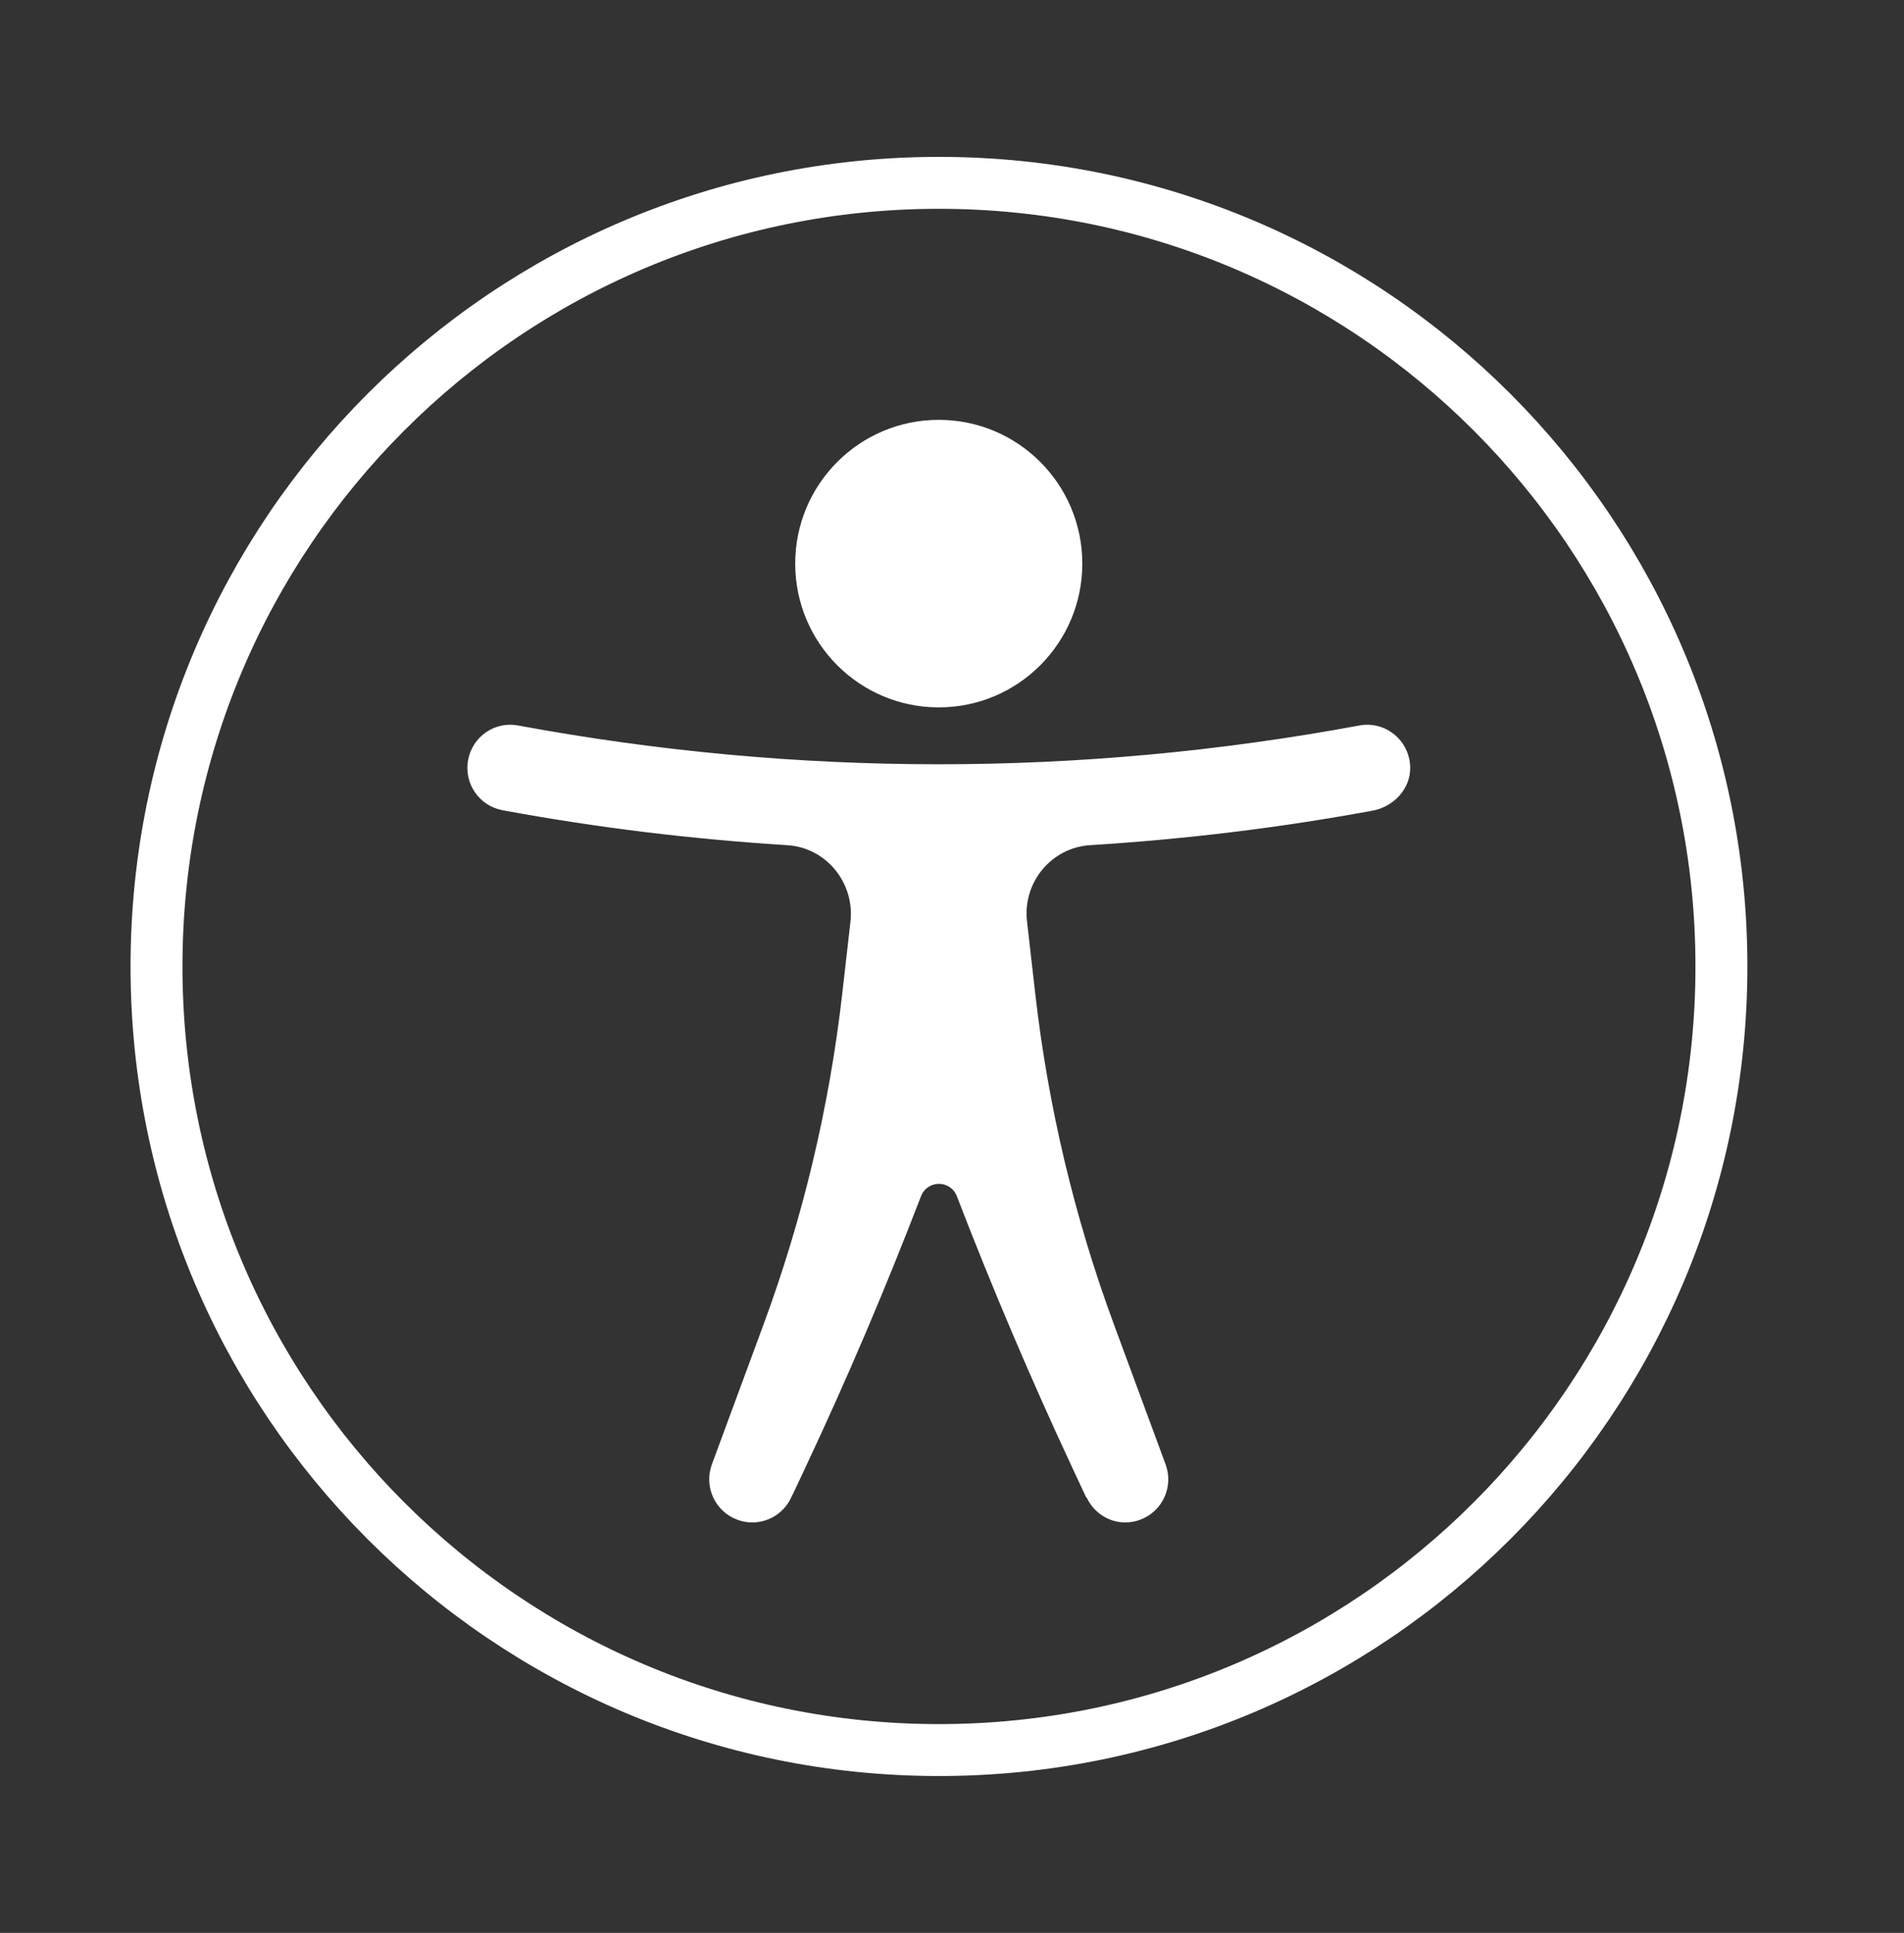
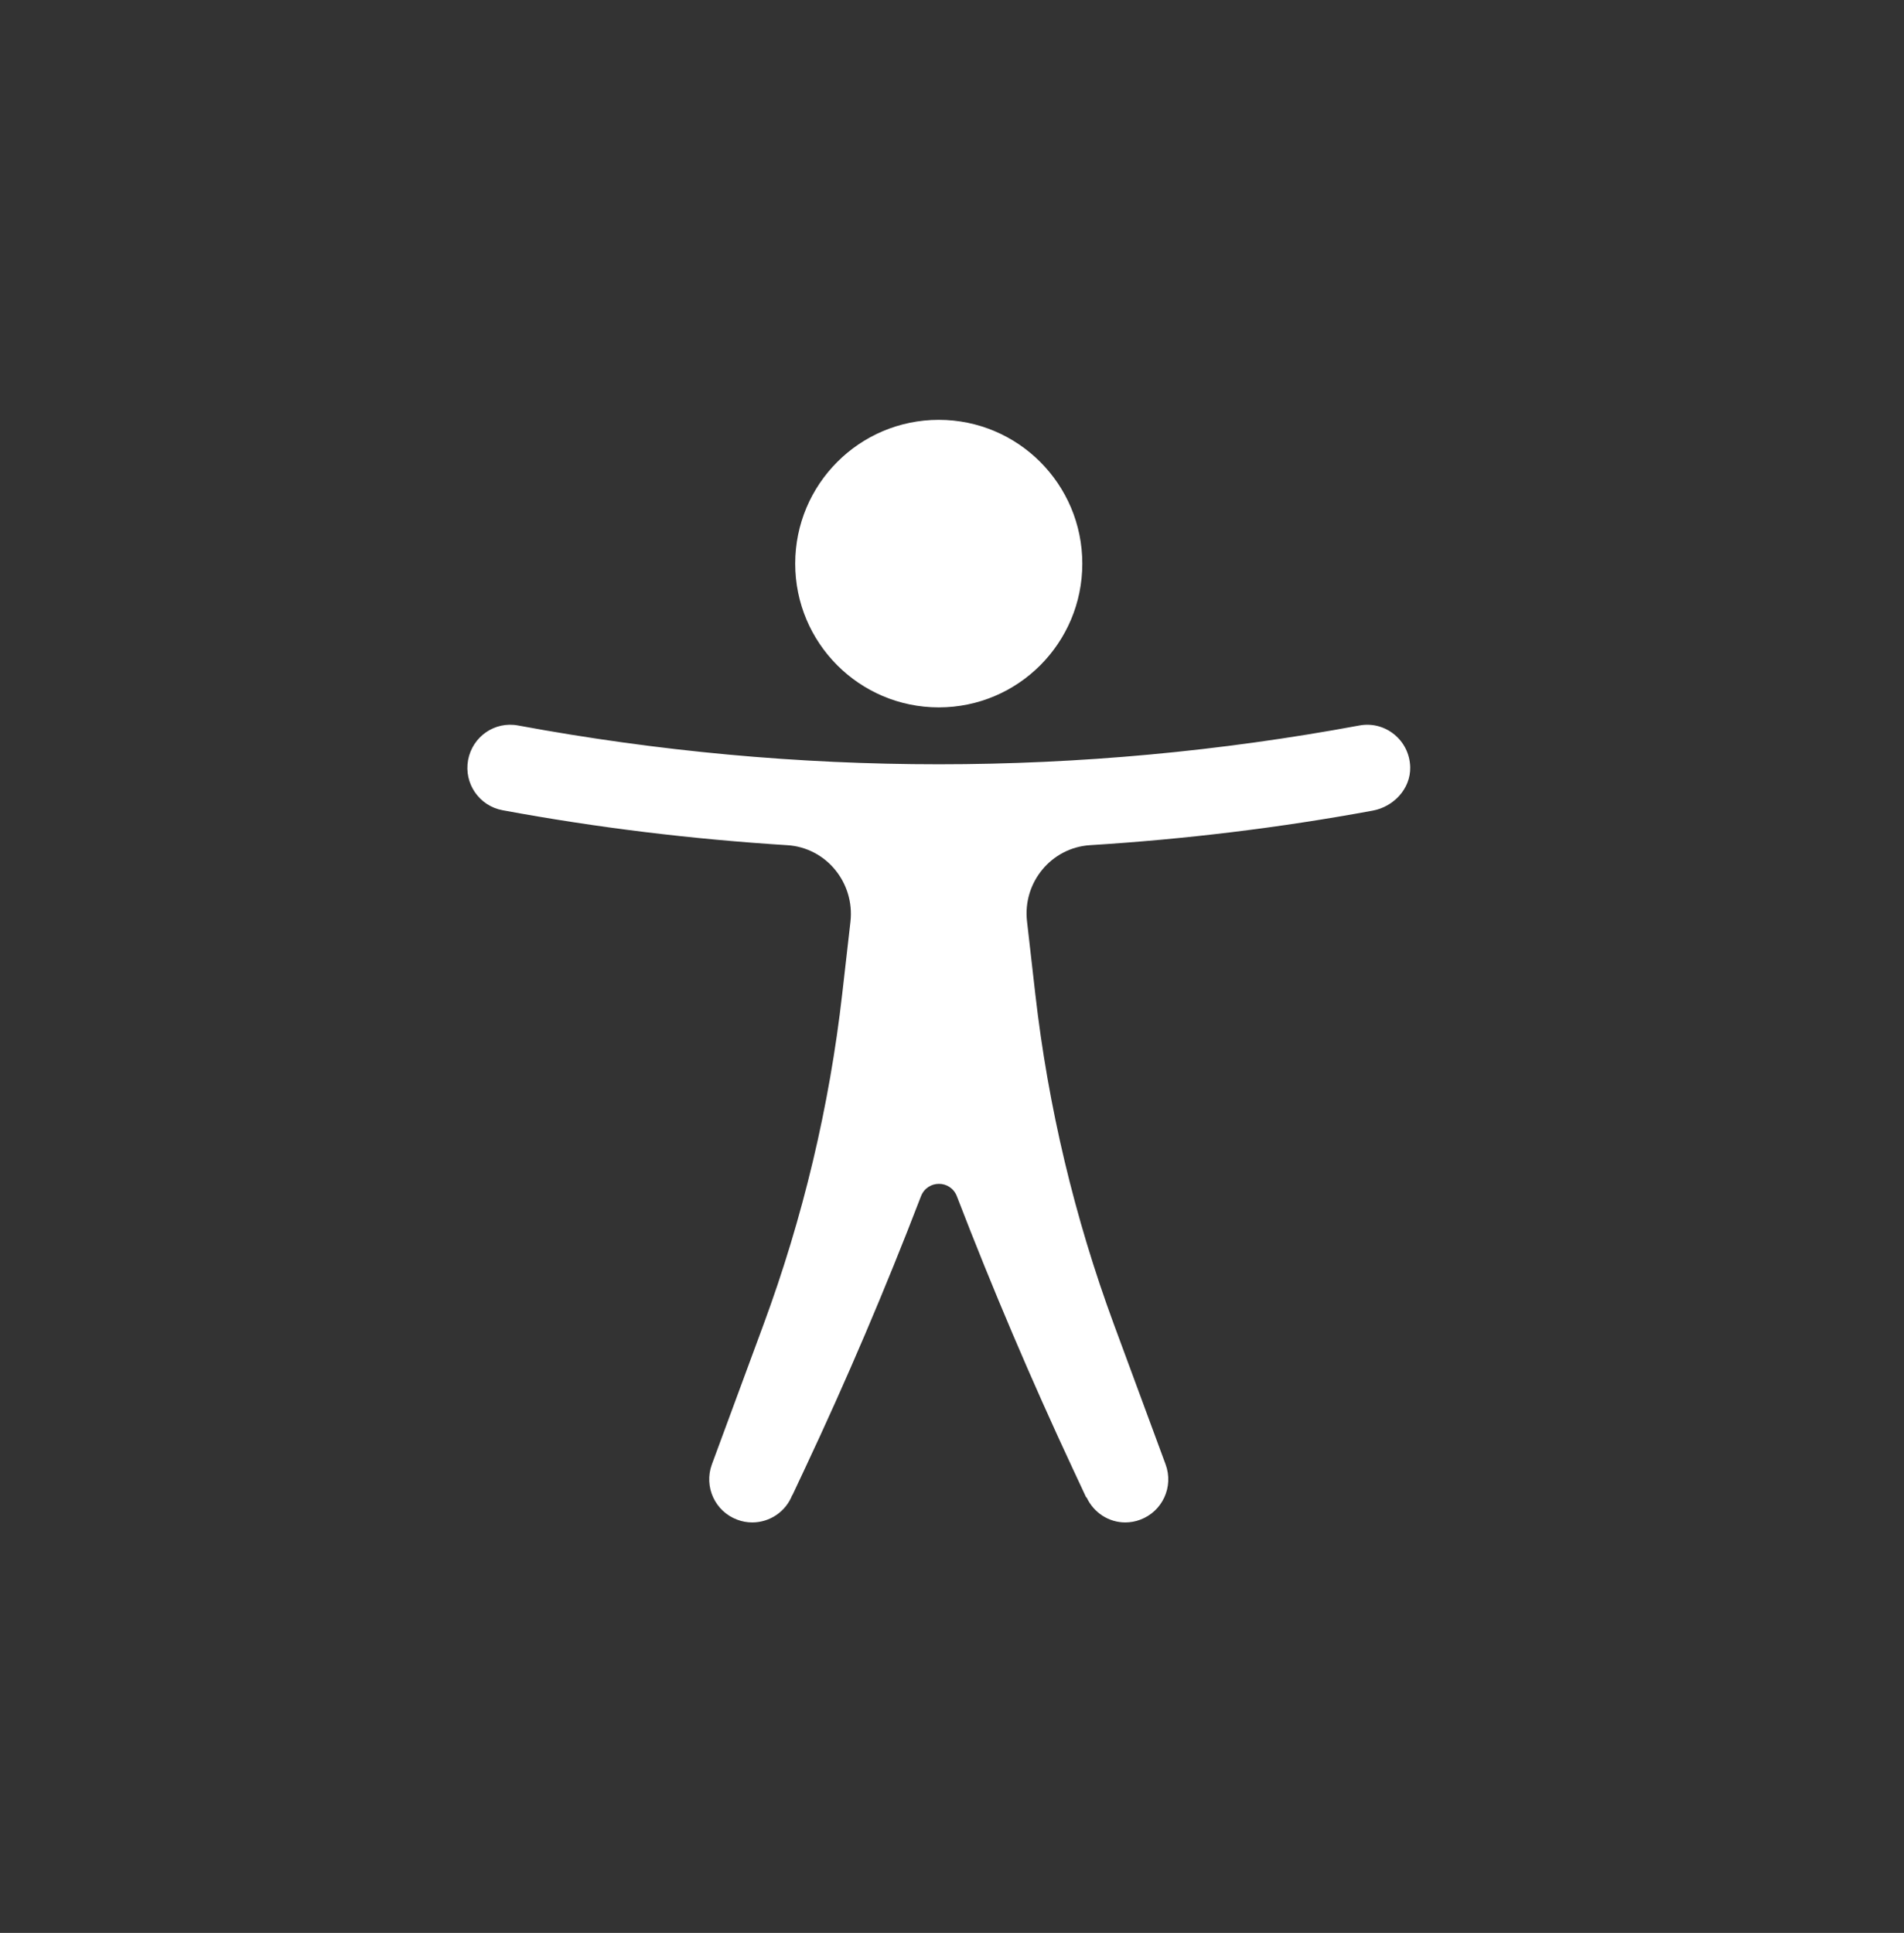
<svg xmlns="http://www.w3.org/2000/svg" width="66" height="67" viewBox="0 0 66 67" fill="none">
  <rect x="0" y="0" width="66" height="67" fill="#333333" stroke="none" />
  <path d="M32.541 24.52C35.29 24.52 37.517 22.289 37.517 19.537C37.517 16.784 35.29 14.553 32.541 14.553C29.793 14.553 27.565 16.784 27.565 19.537C27.565 22.289 29.793 24.52 32.541 24.52Z" fill="white" />
  <path d="M47.118 25.148C37.446 26.94 27.637 26.94 17.963 25.148C17.149 24.992 16.376 25.534 16.226 26.345C16.076 27.156 16.611 27.935 17.421 28.085C20.7 28.692 23.994 29.09 27.293 29.297C28.642 29.381 29.633 30.604 29.48 31.949L29.196 34.439C28.75 38.359 27.834 42.209 26.468 45.909L24.677 50.759C24.392 51.534 24.786 52.392 25.559 52.678C25.73 52.743 25.904 52.772 26.077 52.772C26.678 52.772 27.242 52.404 27.468 51.809L27.462 51.839L27.899 50.909C29.35 47.825 30.695 44.667 31.923 41.47C32.145 40.891 32.948 40.89 33.17 41.469C34.402 44.668 35.747 47.83 37.192 50.922L37.654 51.911L37.664 51.901C37.913 52.437 38.437 52.772 39.005 52.772C39.177 52.772 39.352 52.743 39.523 52.678C40.296 52.392 40.69 51.534 40.404 50.759L38.613 45.909C37.248 42.21 36.332 38.361 35.886 34.444L35.6 31.933C35.447 30.59 36.441 29.381 37.788 29.296C41.062 29.092 44.33 28.699 47.582 28.099C48.312 27.965 48.898 27.338 48.883 26.596C48.862 25.648 48.005 24.978 47.118 25.148Z" fill="white" />
-   <path fill-rule="evenodd" clip-rule="evenodd" d="M59.671 33.5C59.671 48.501 47.527 60.662 32.548 60.662C17.569 60.662 5.425 48.501 5.425 33.5C5.425 18.499 17.569 6.338 32.548 6.338C47.527 6.338 59.671 18.499 59.671 33.5Z" stroke="white" stroke-width="1.8" />
</svg>